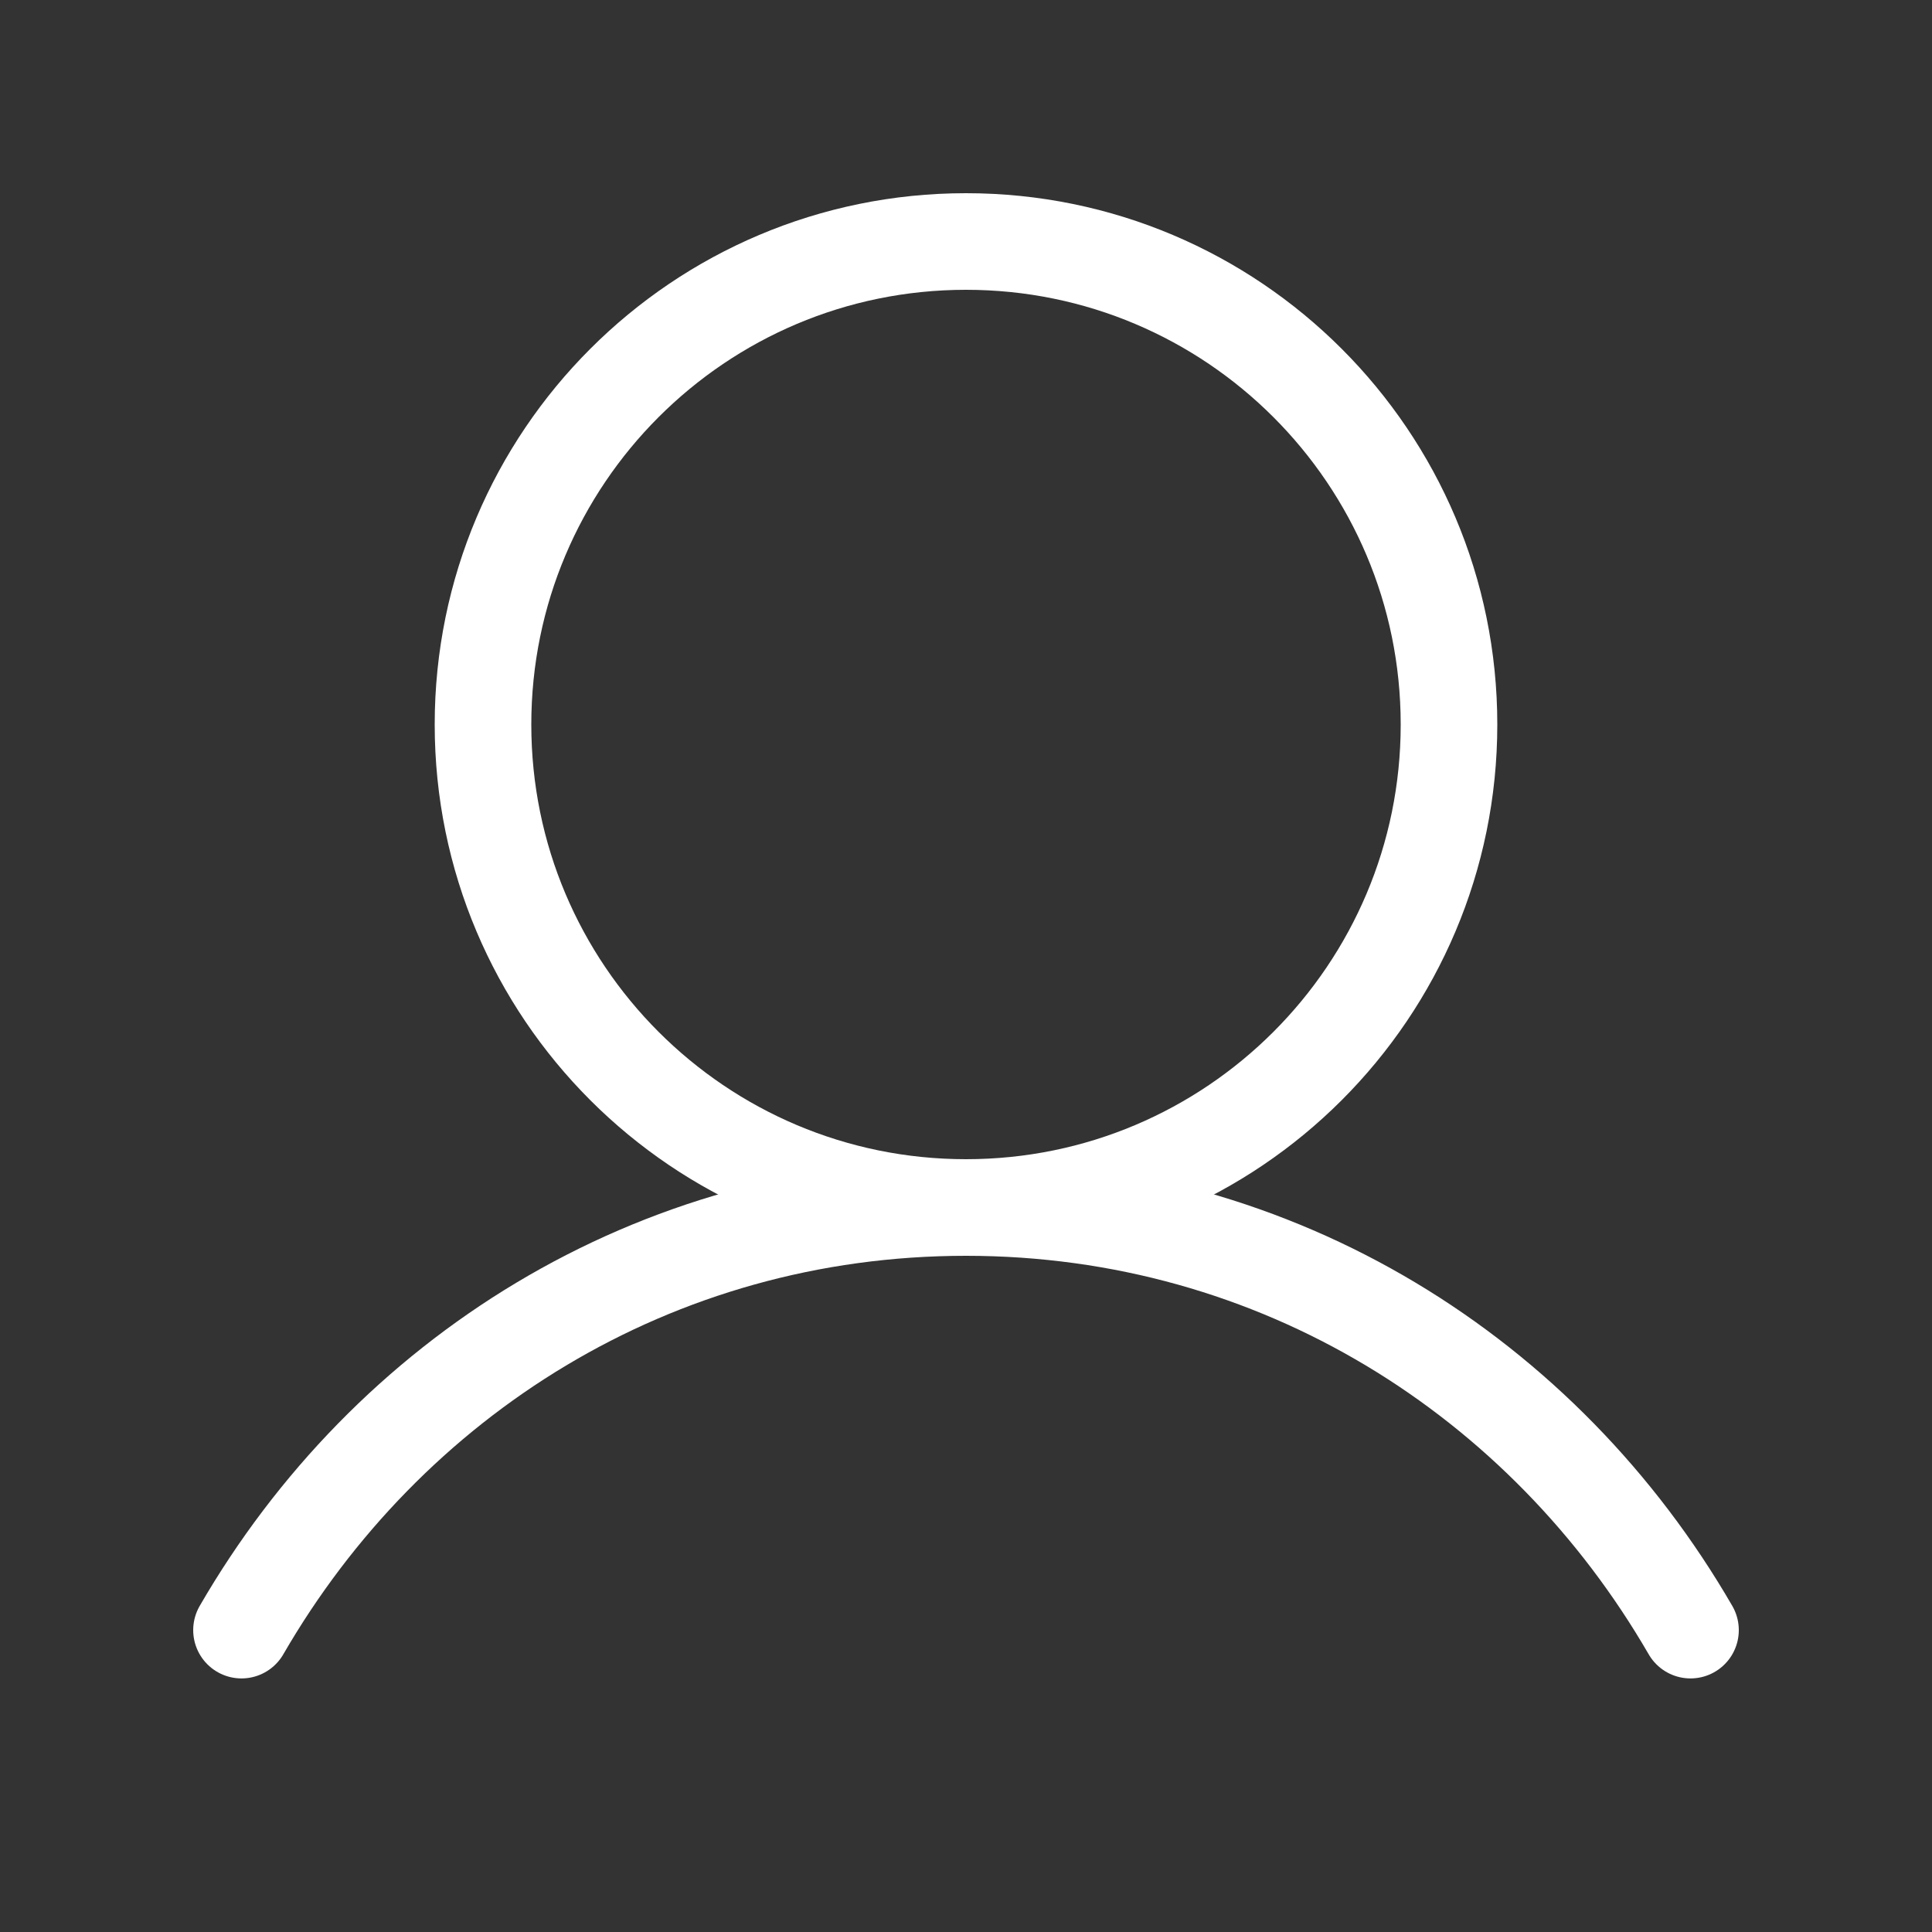
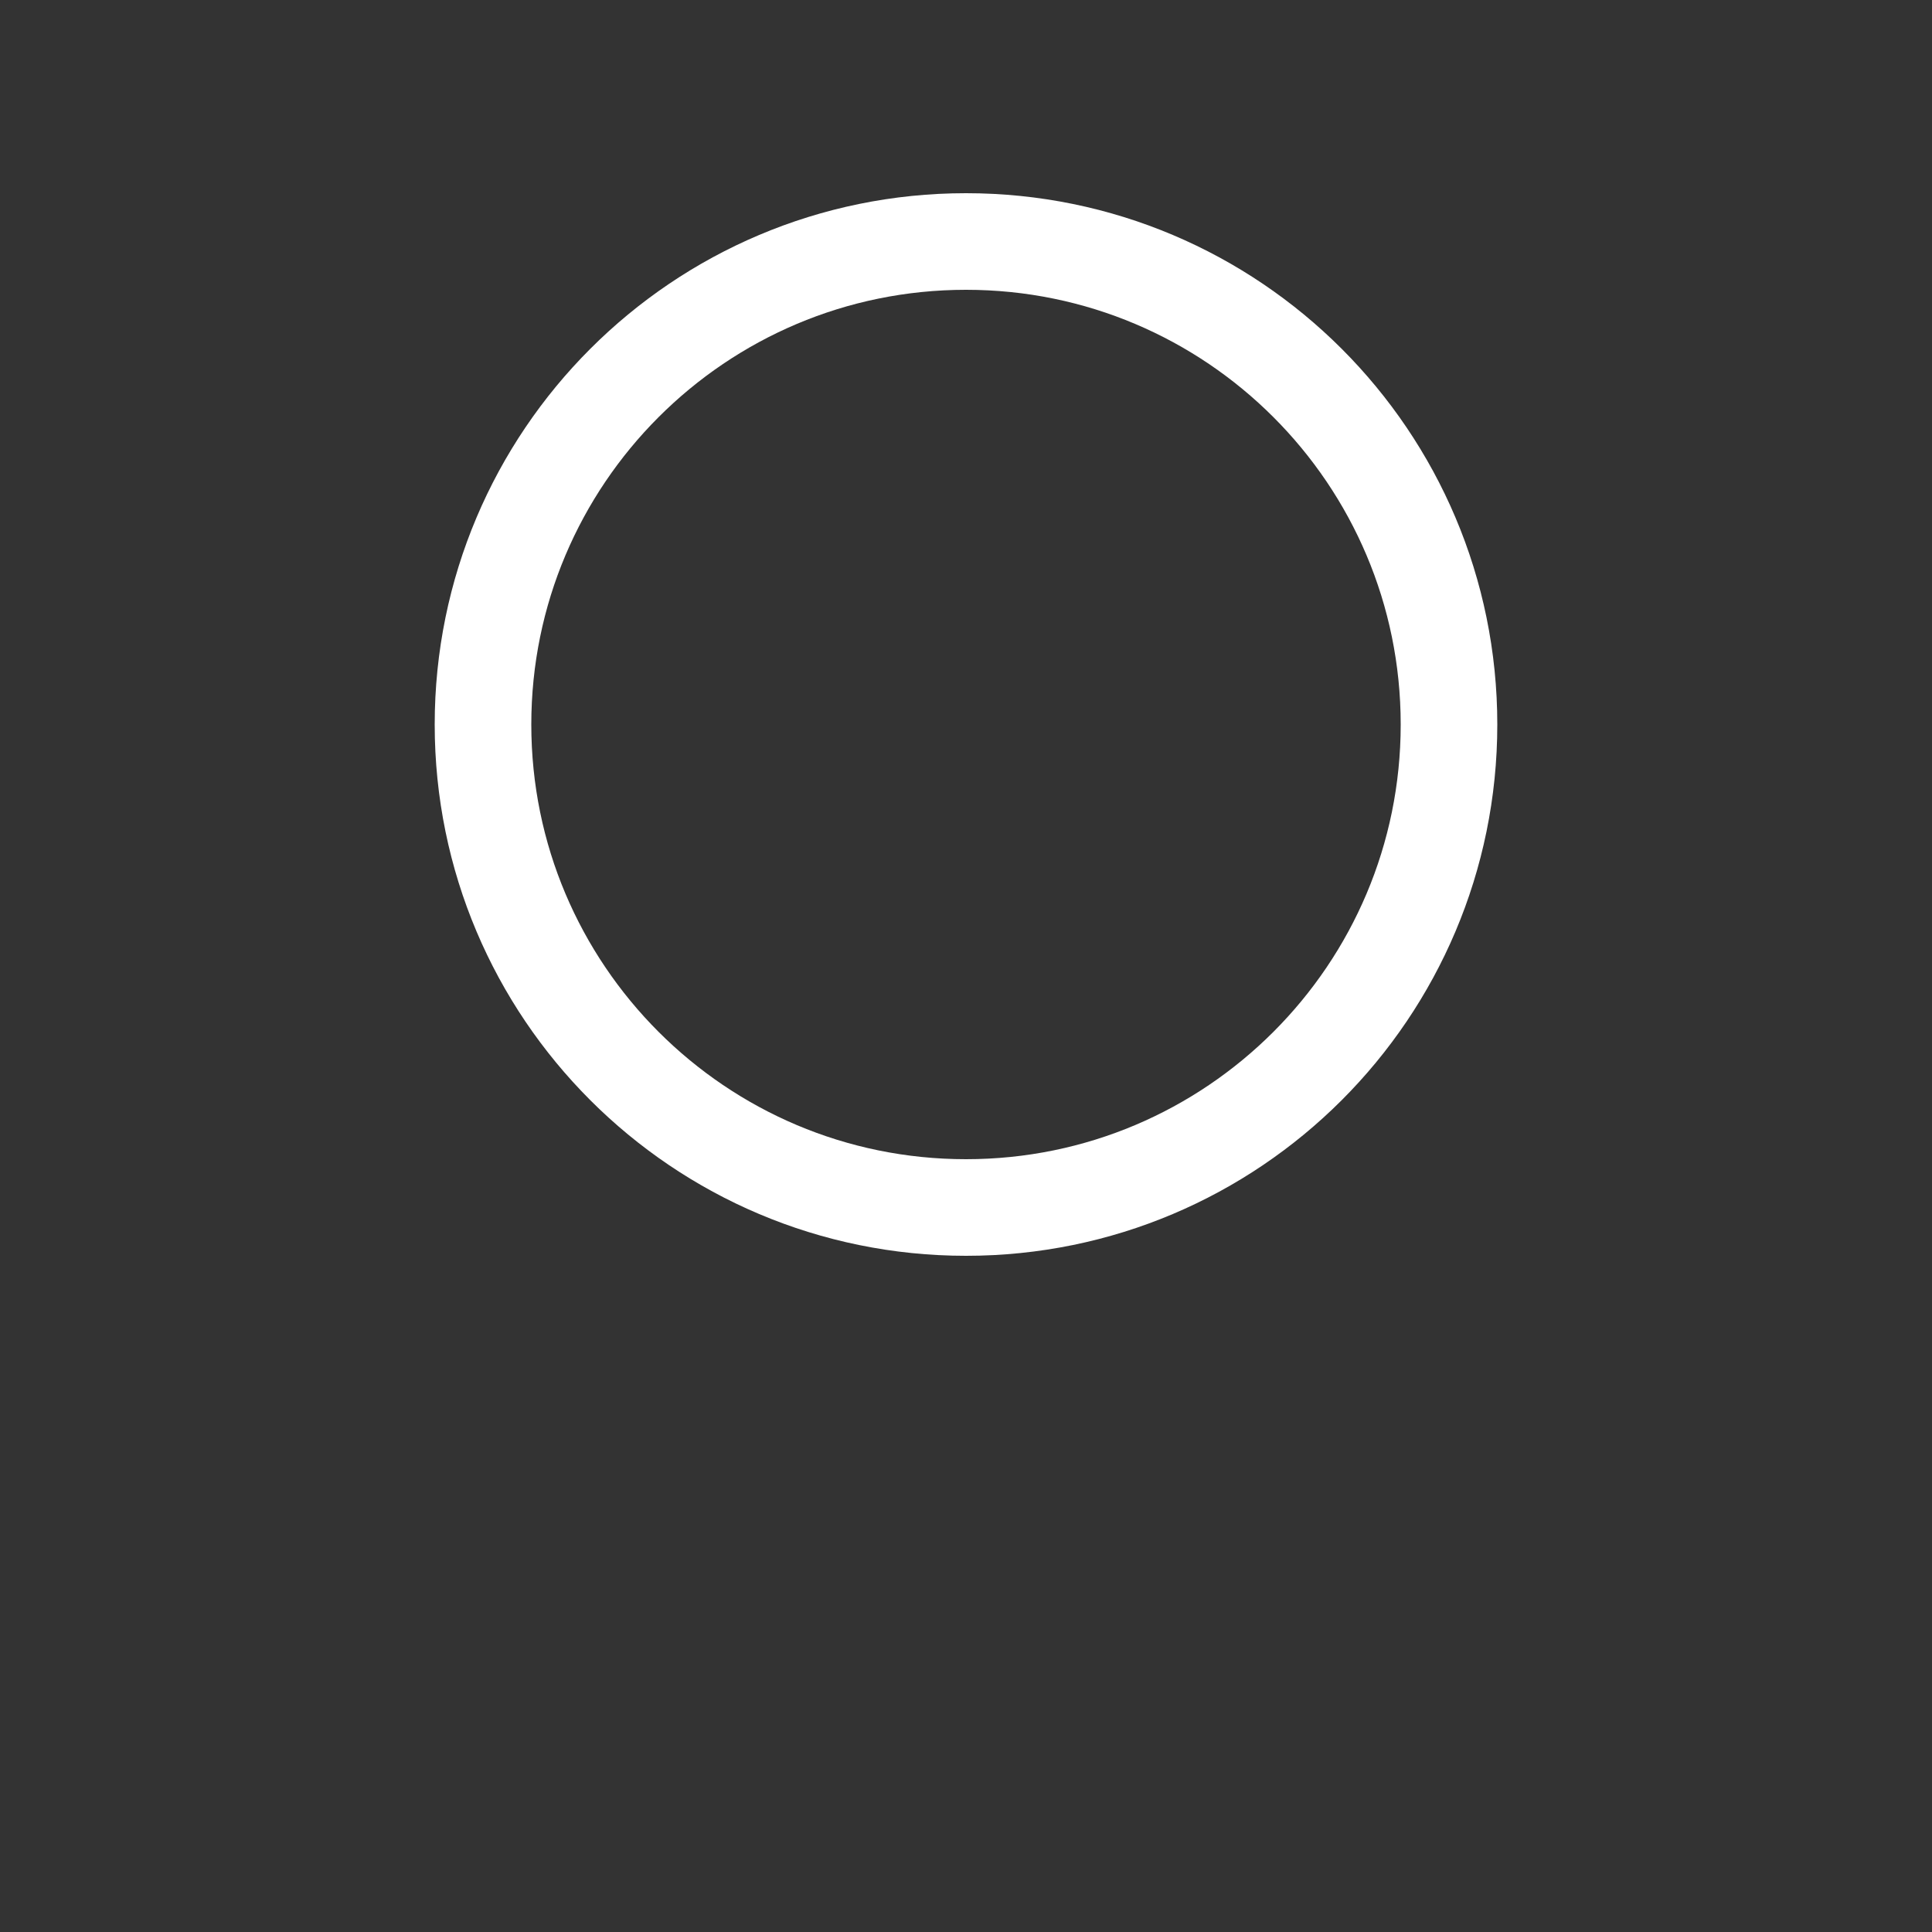
<svg xmlns="http://www.w3.org/2000/svg" fill="none" viewBox="0 0 24 24" height="24" width="24">
  <rect x="0" y="0" width="24" height="24" fill="#333333" stroke="none" />
  <g clip-path="url(#clip0_14268_483)">
    <path stroke-linejoin="round" stroke-linecap="round" stroke-width="1.2" stroke="white" d="M12 15C15.314 15 18 12.314 18 9C18 5.686 15.314 3 12 3C8.686 3 6 5.686 6 9C6 12.314 8.686 15 12 15Z" />
-     <path stroke-linejoin="round" stroke-linecap="round" stroke-width="1.2" stroke="white" d="M3 20.25C4.816 17.112 8.114 15 12 15C15.886 15 19.184 17.112 21 20.25" />
  </g>
  <defs>
    <clipPath id="clip0_14268_483">
      <rect fill="white" height="24" width="24" />
    </clipPath>
  </defs>
</svg>